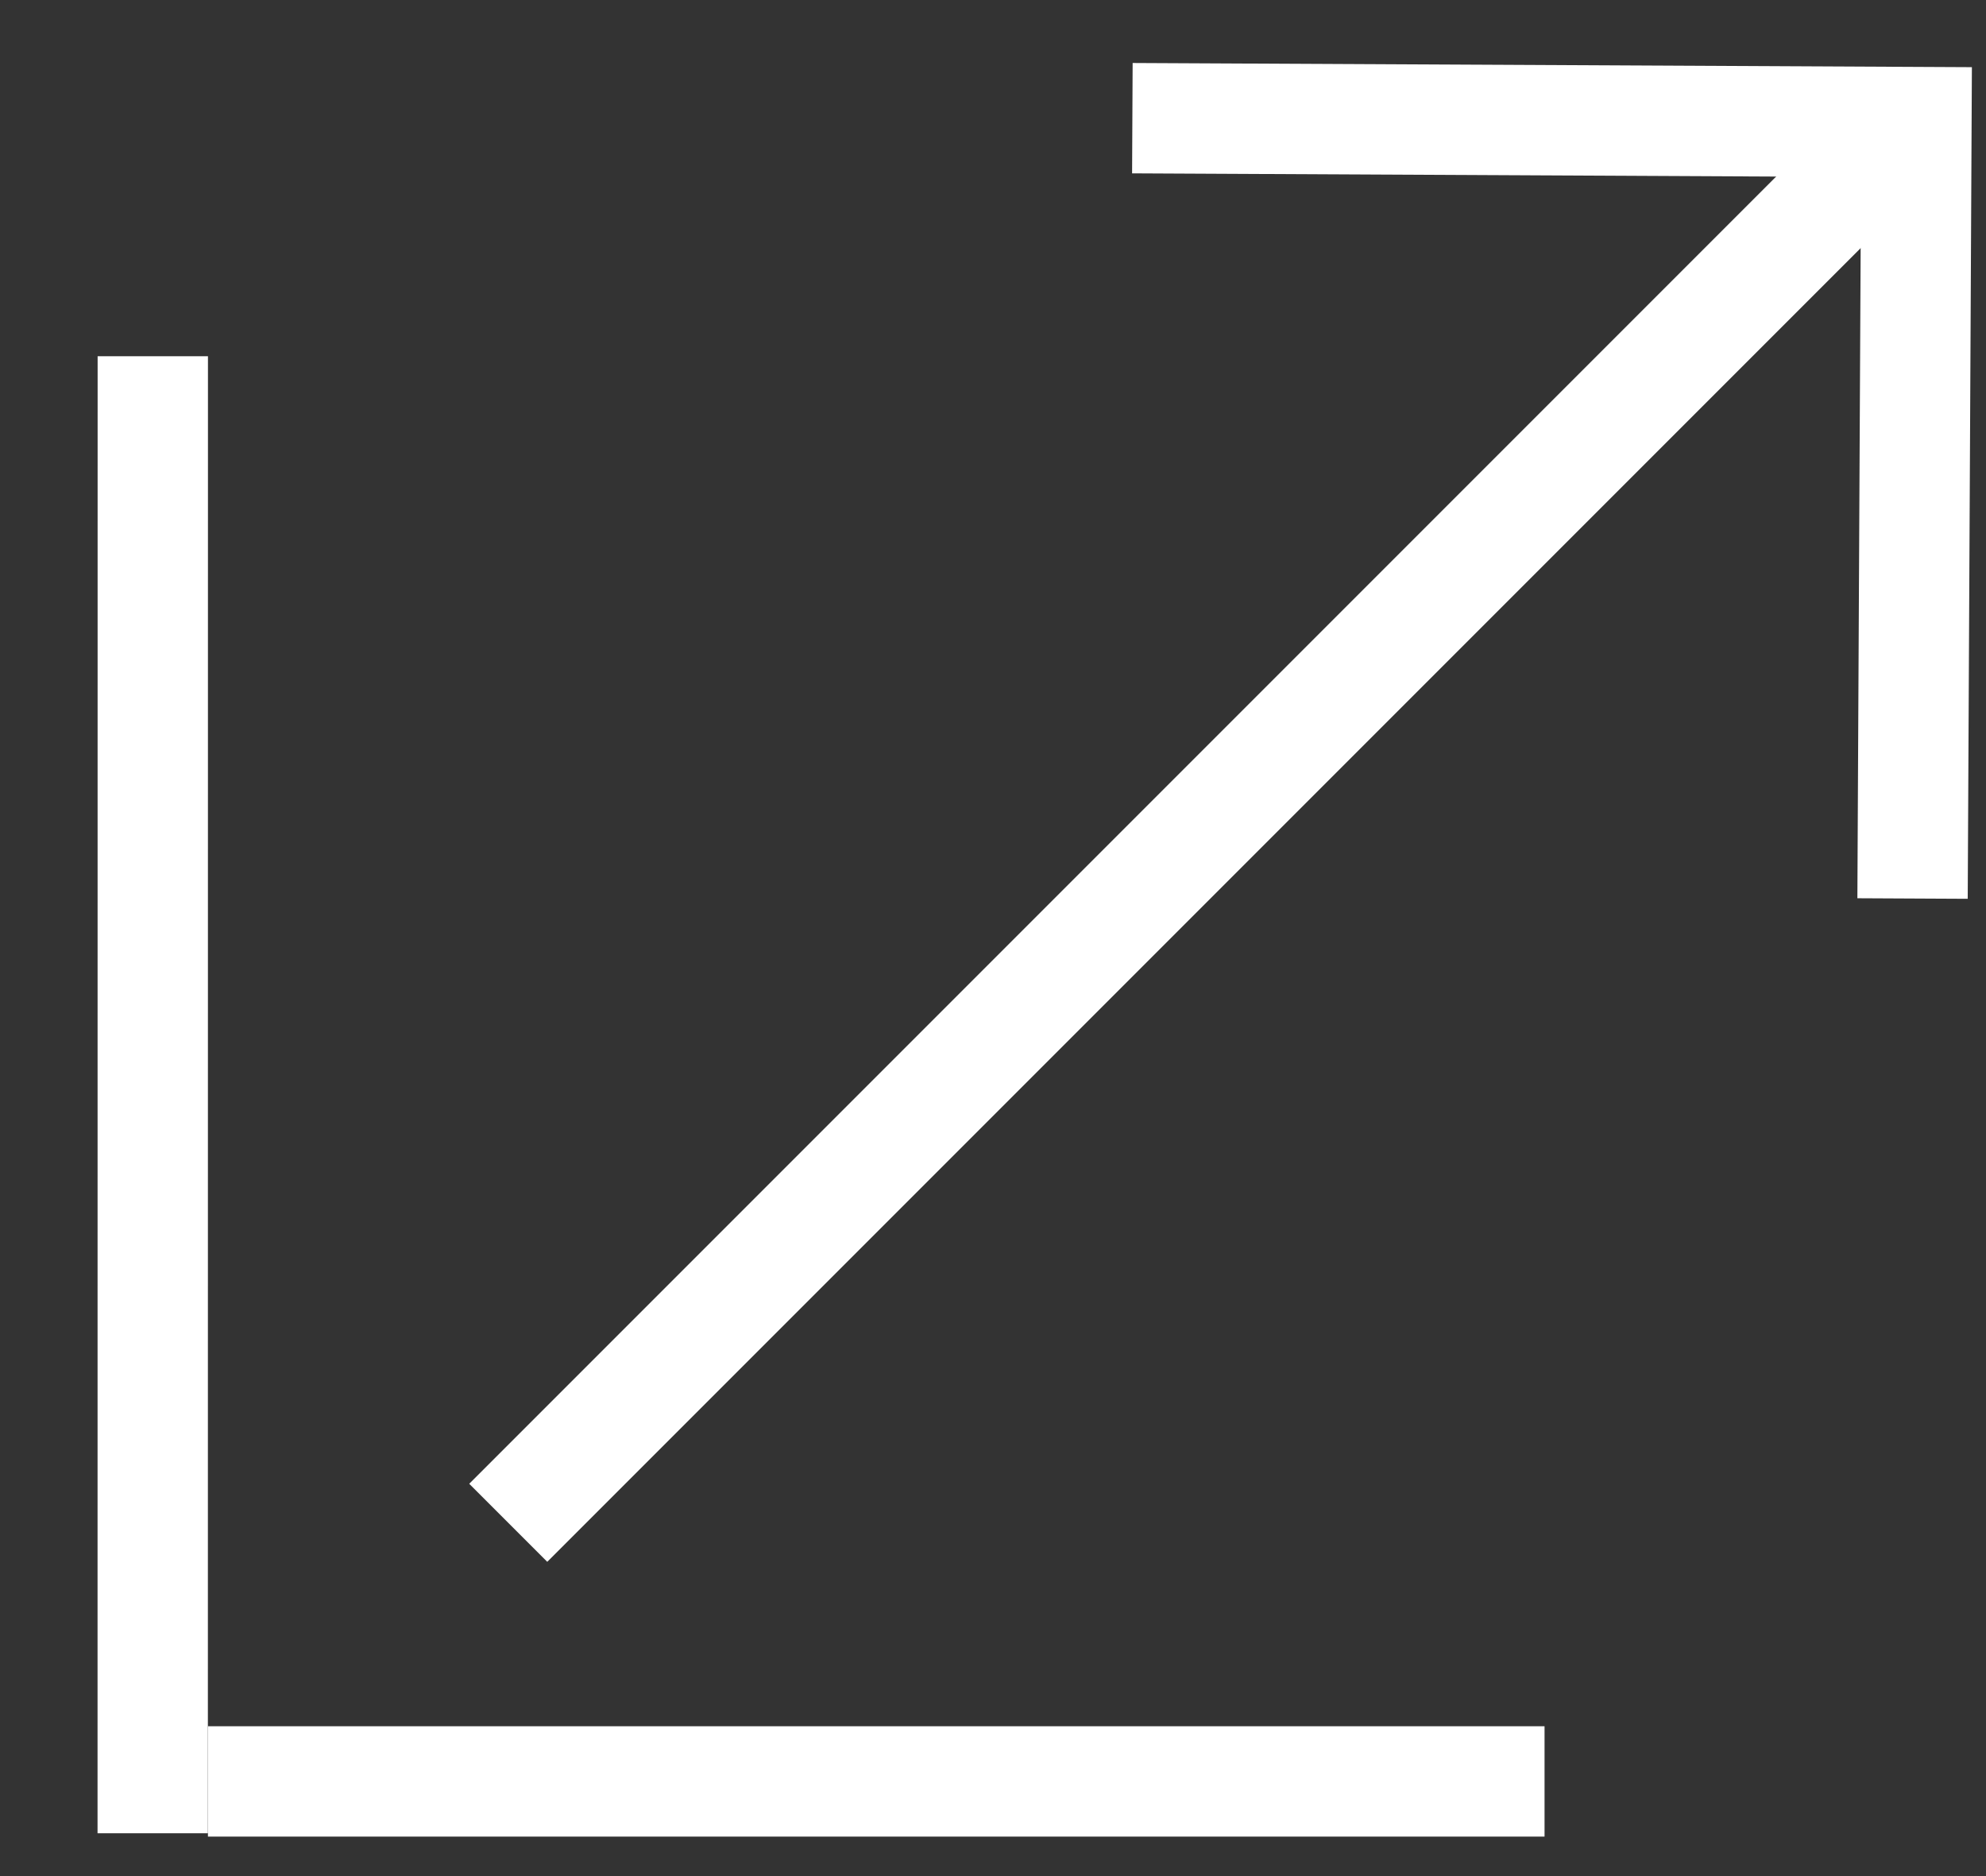
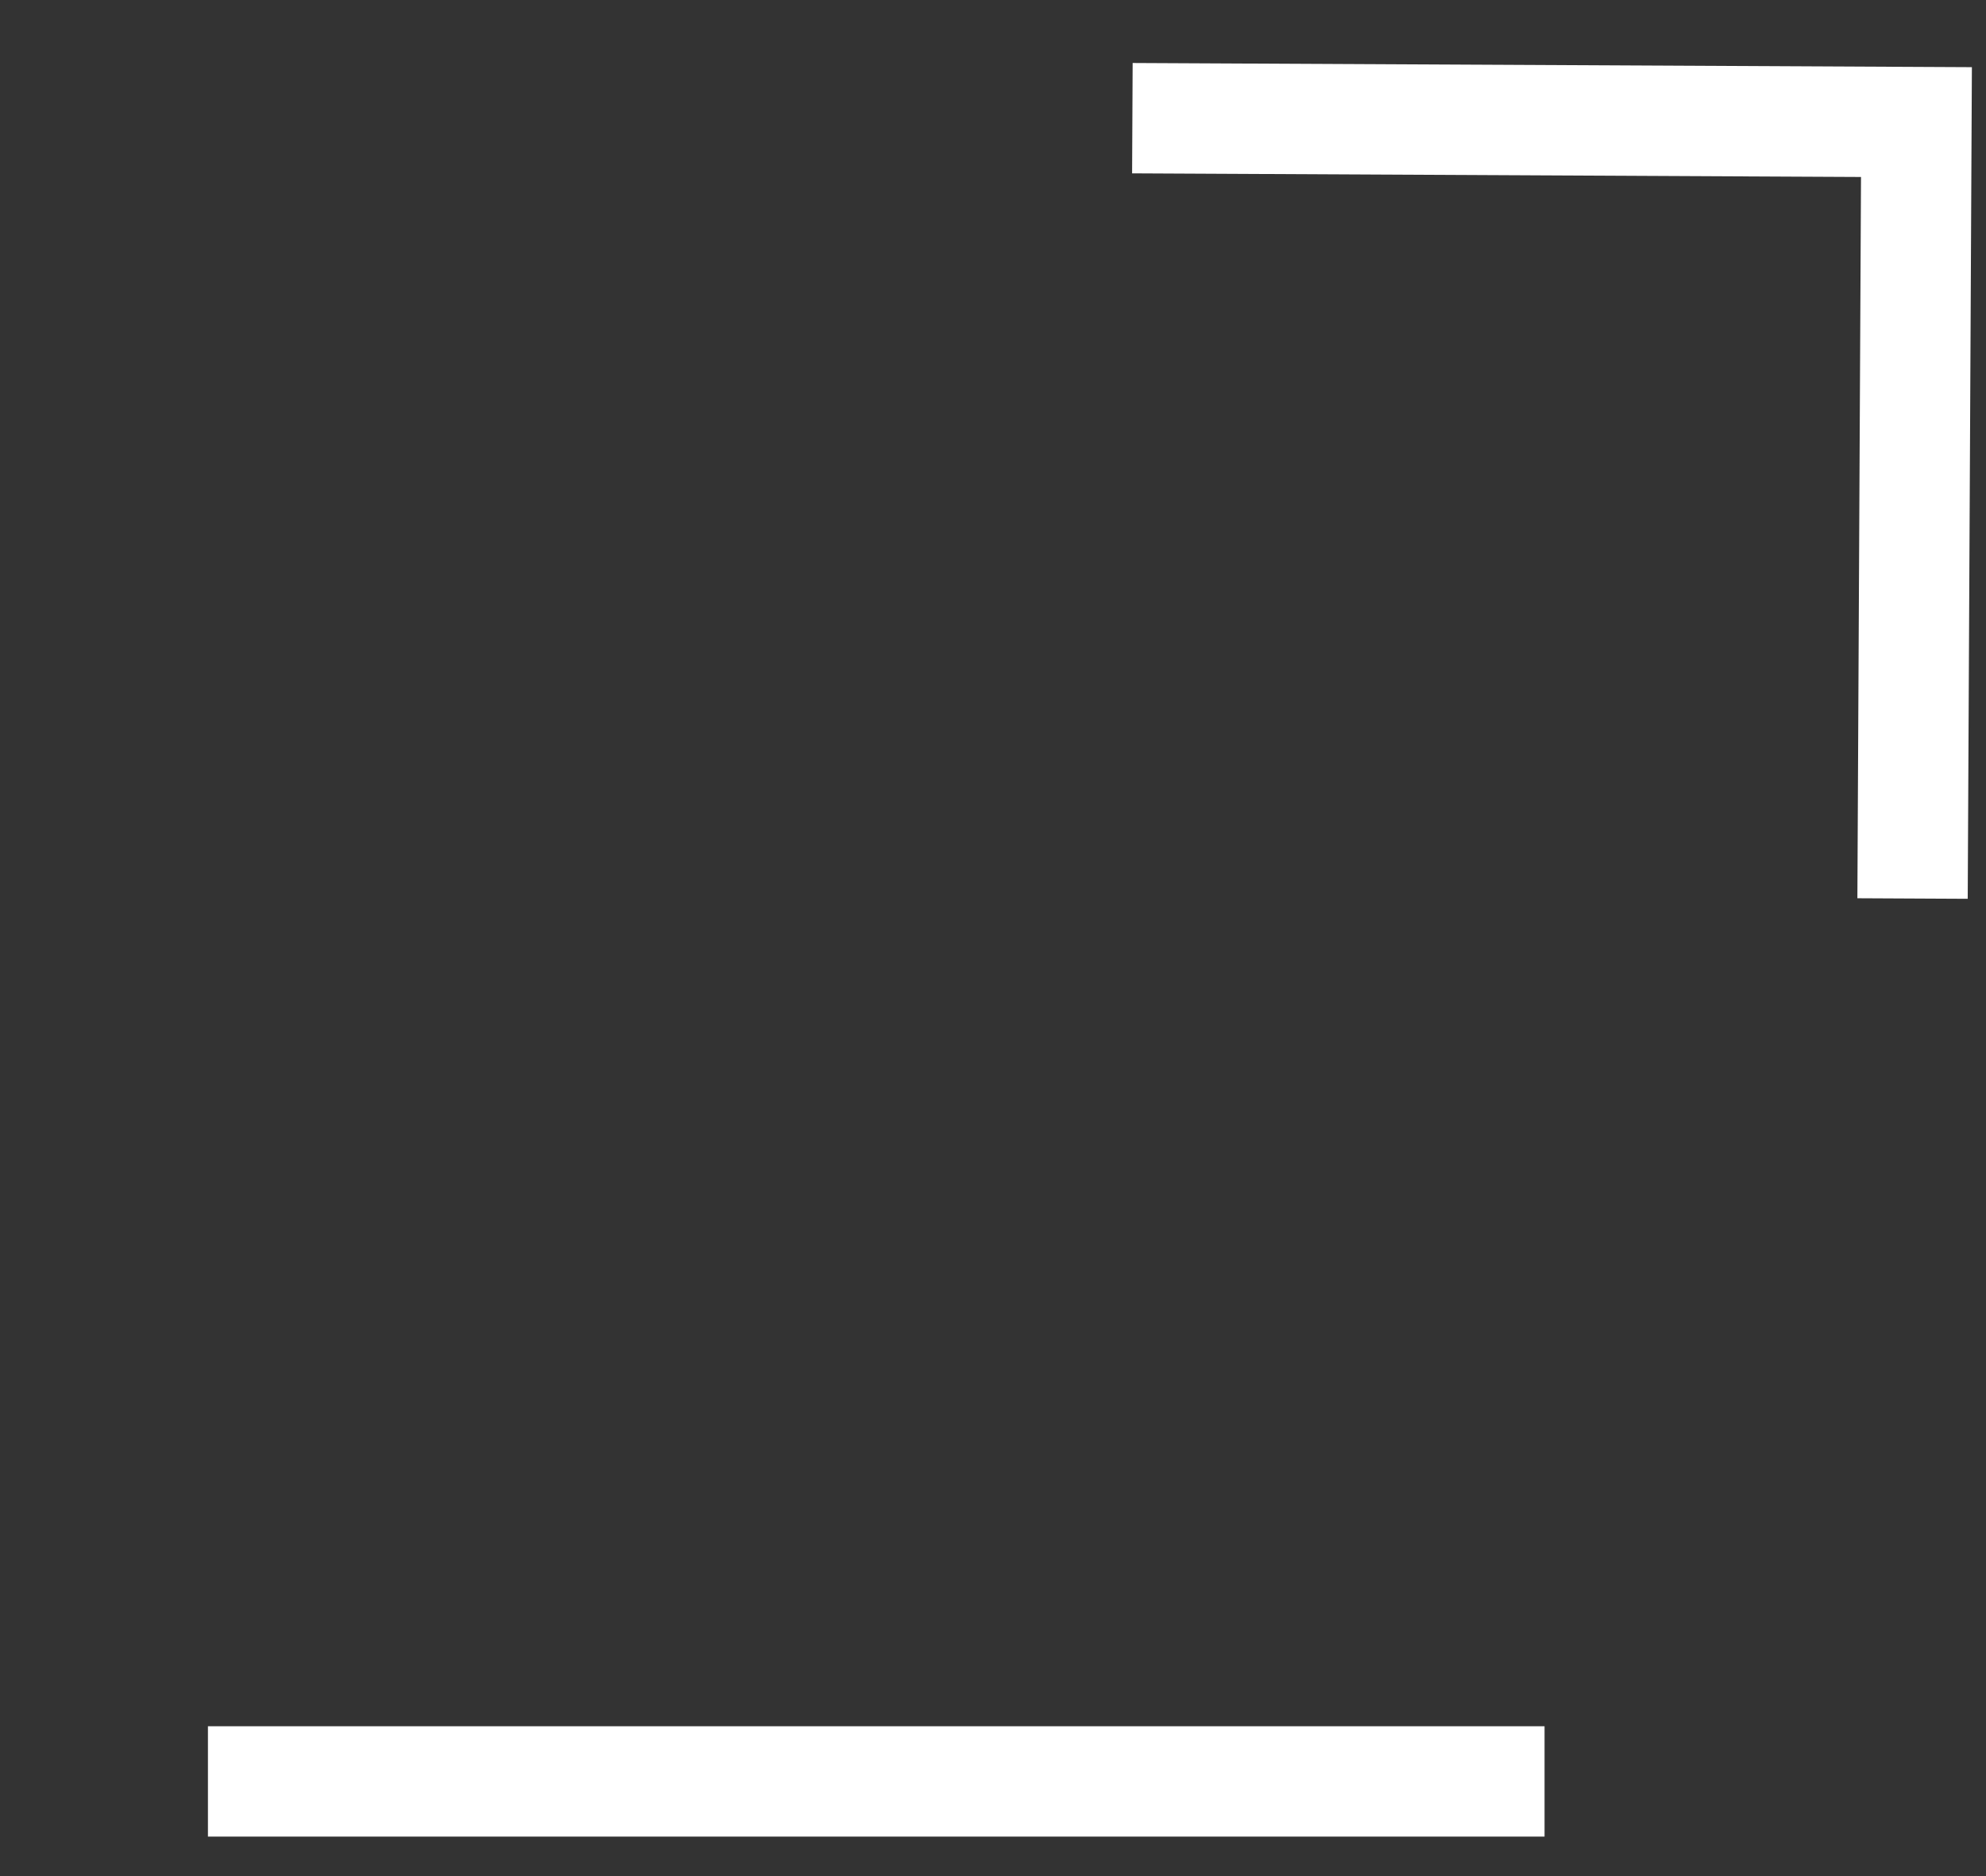
<svg xmlns="http://www.w3.org/2000/svg" width="18px" height="17px" viewBox="0 0 18 17" version="1.1">
  <rect x="0" y="0" width="18" height="17" fill="#333333" stroke="none" />
  <title>arrow_icon</title>
  <desc>Created with Sketch.</desc>
  <defs />
  <g id="Page-1" stroke="none" stroke-width="1" fill="none" fill-rule="evenodd">
    <g id="Brands-Desktop-1" transform="translate(-666, -475)" stroke="#FFFFFF">
      <g id="Brands" transform="translate(0, 1)">
        <g id="Brand-Images" transform="translate(149, 336)">
          <g id="Bitmap-Copy-7" transform="translate(292, 0)">
            <g id="arrow_icon" transform="translate(233.849, 146.849) rotate(-45) translate(-233.849, -146.849) translate(222.349, 137.349)">
-               <path d="M5,10 L22.873,10" id="Path-7" />
              <polyline id="Path-6" points="18 5 23 10.05 18 15" />
-               <path d="M9.843,0.601 L1.086,9.357" id="Line" stroke-linecap="square" />
              <path d="M9.631,17.945 L1.772,10.086" id="Line-Copy" stroke-linecap="square" />
            </g>
          </g>
        </g>
      </g>
    </g>
  </g>
</svg>